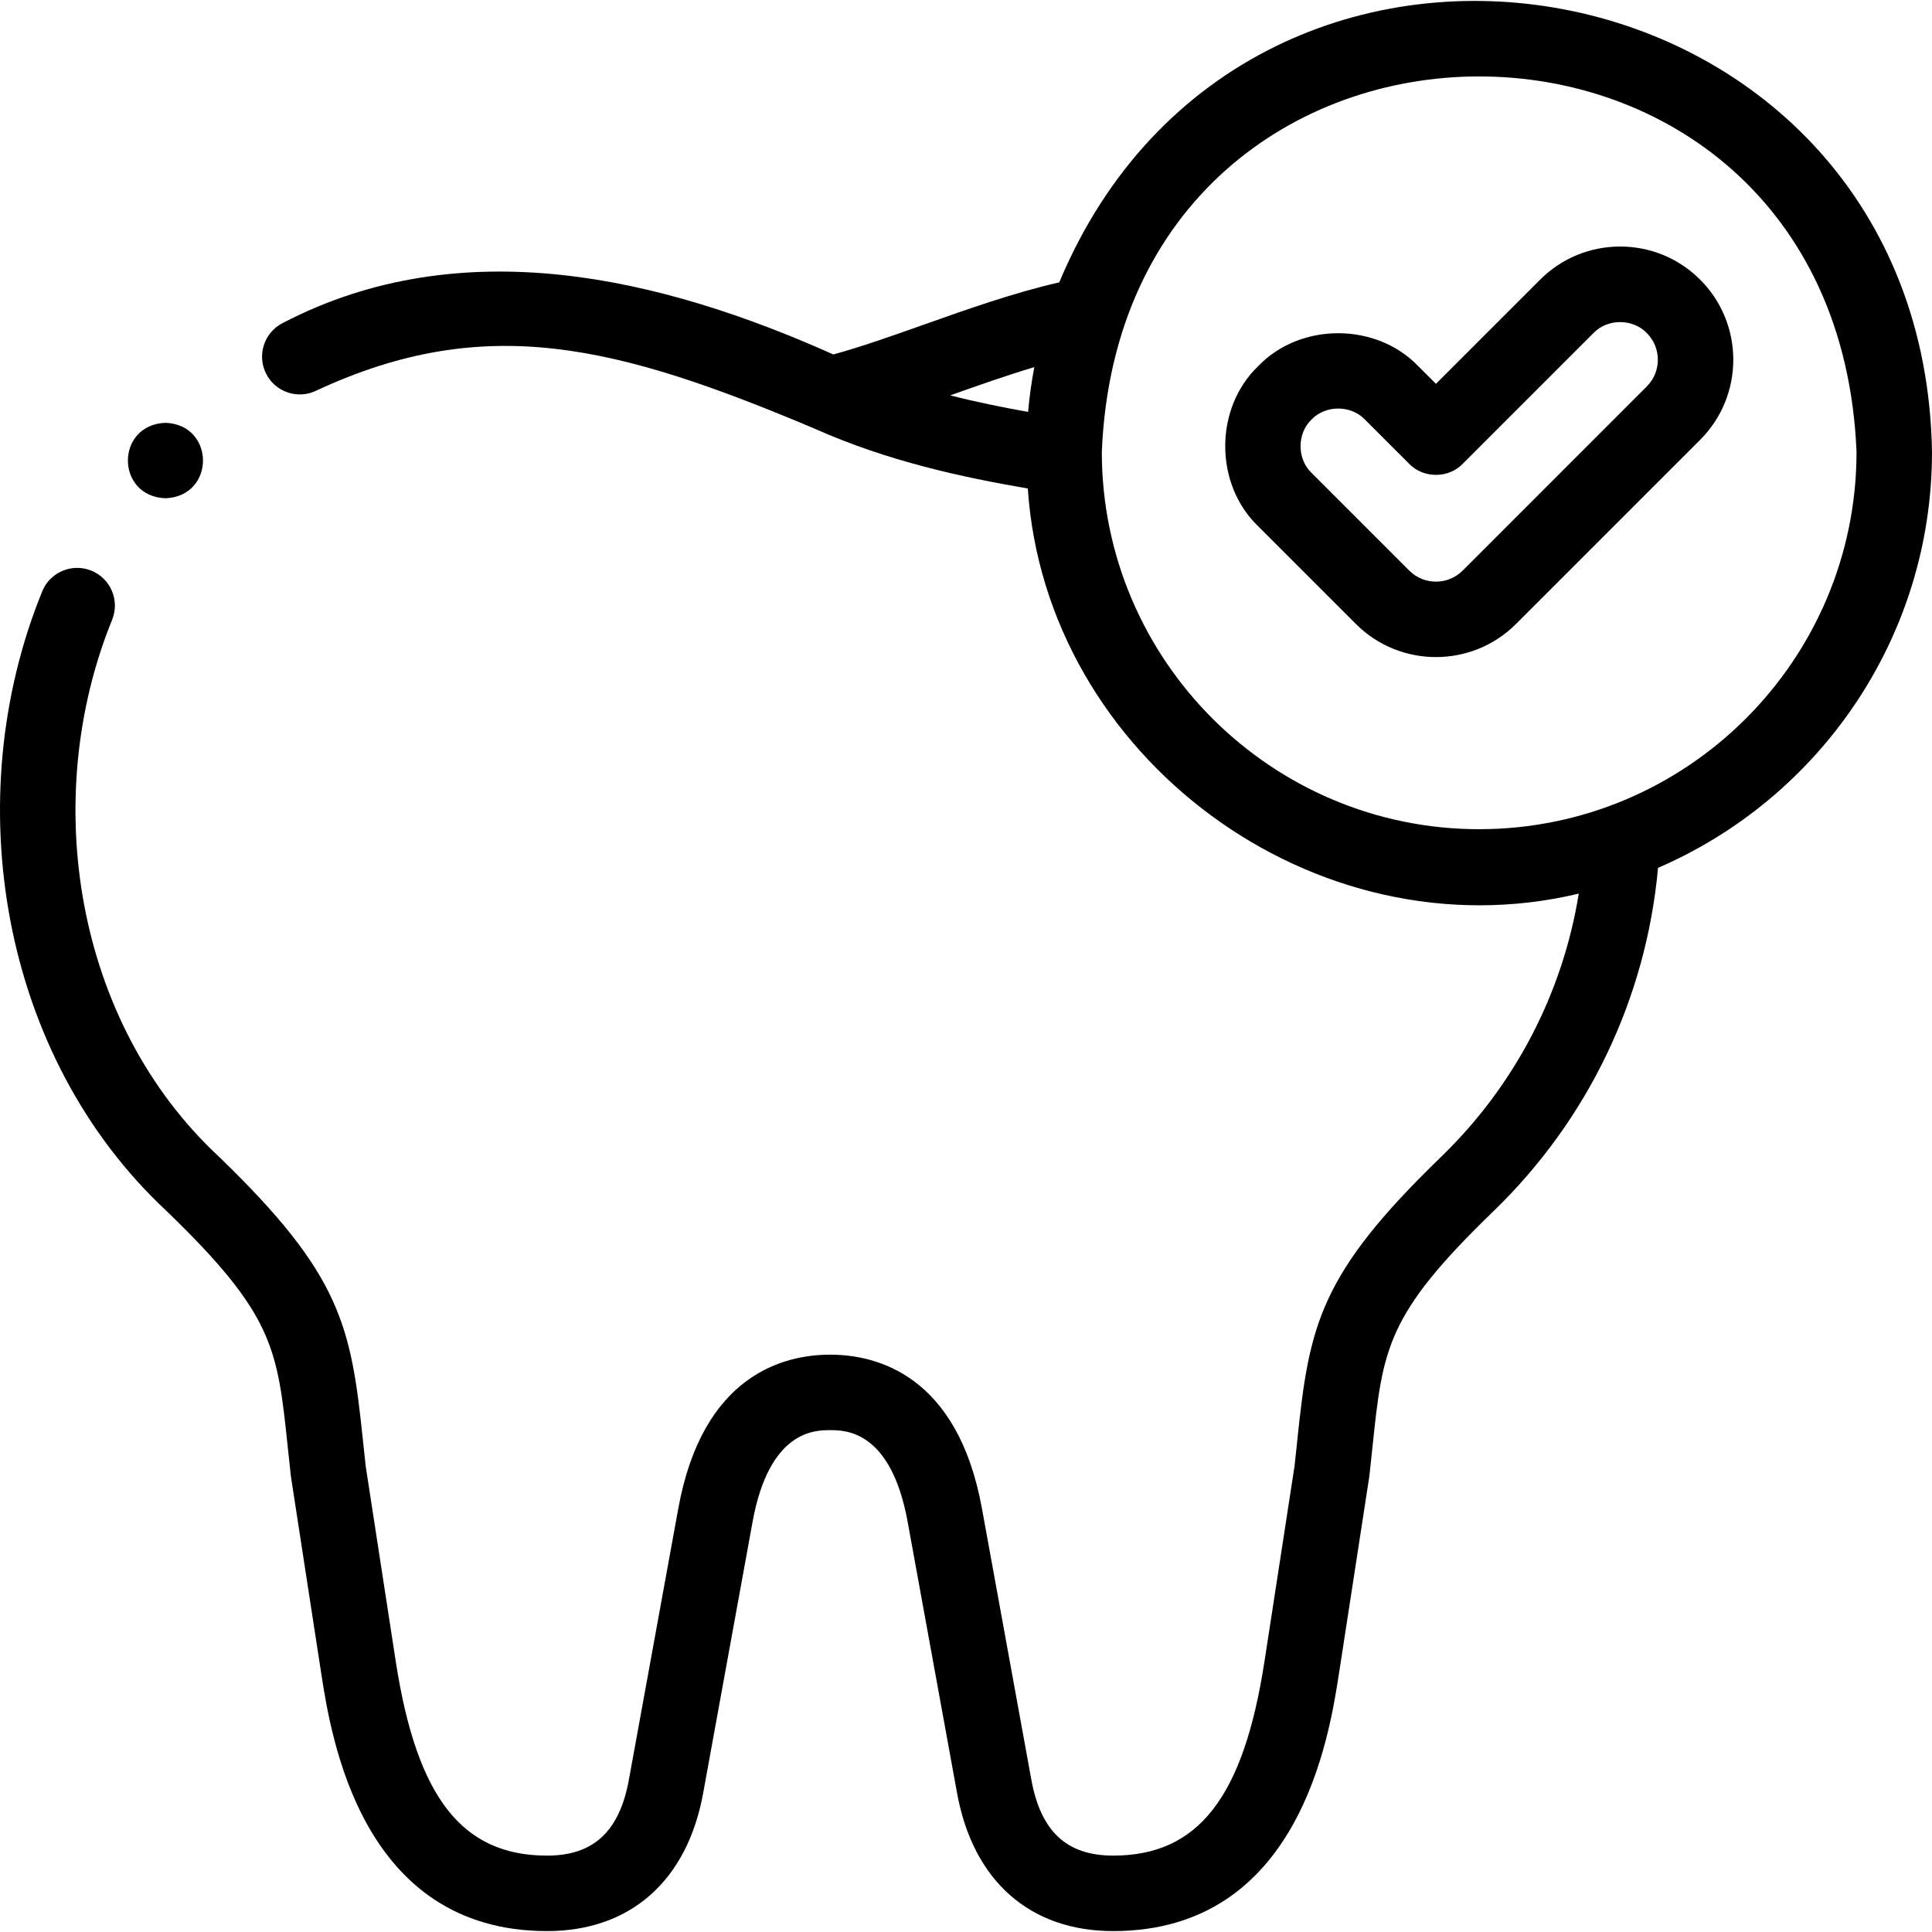
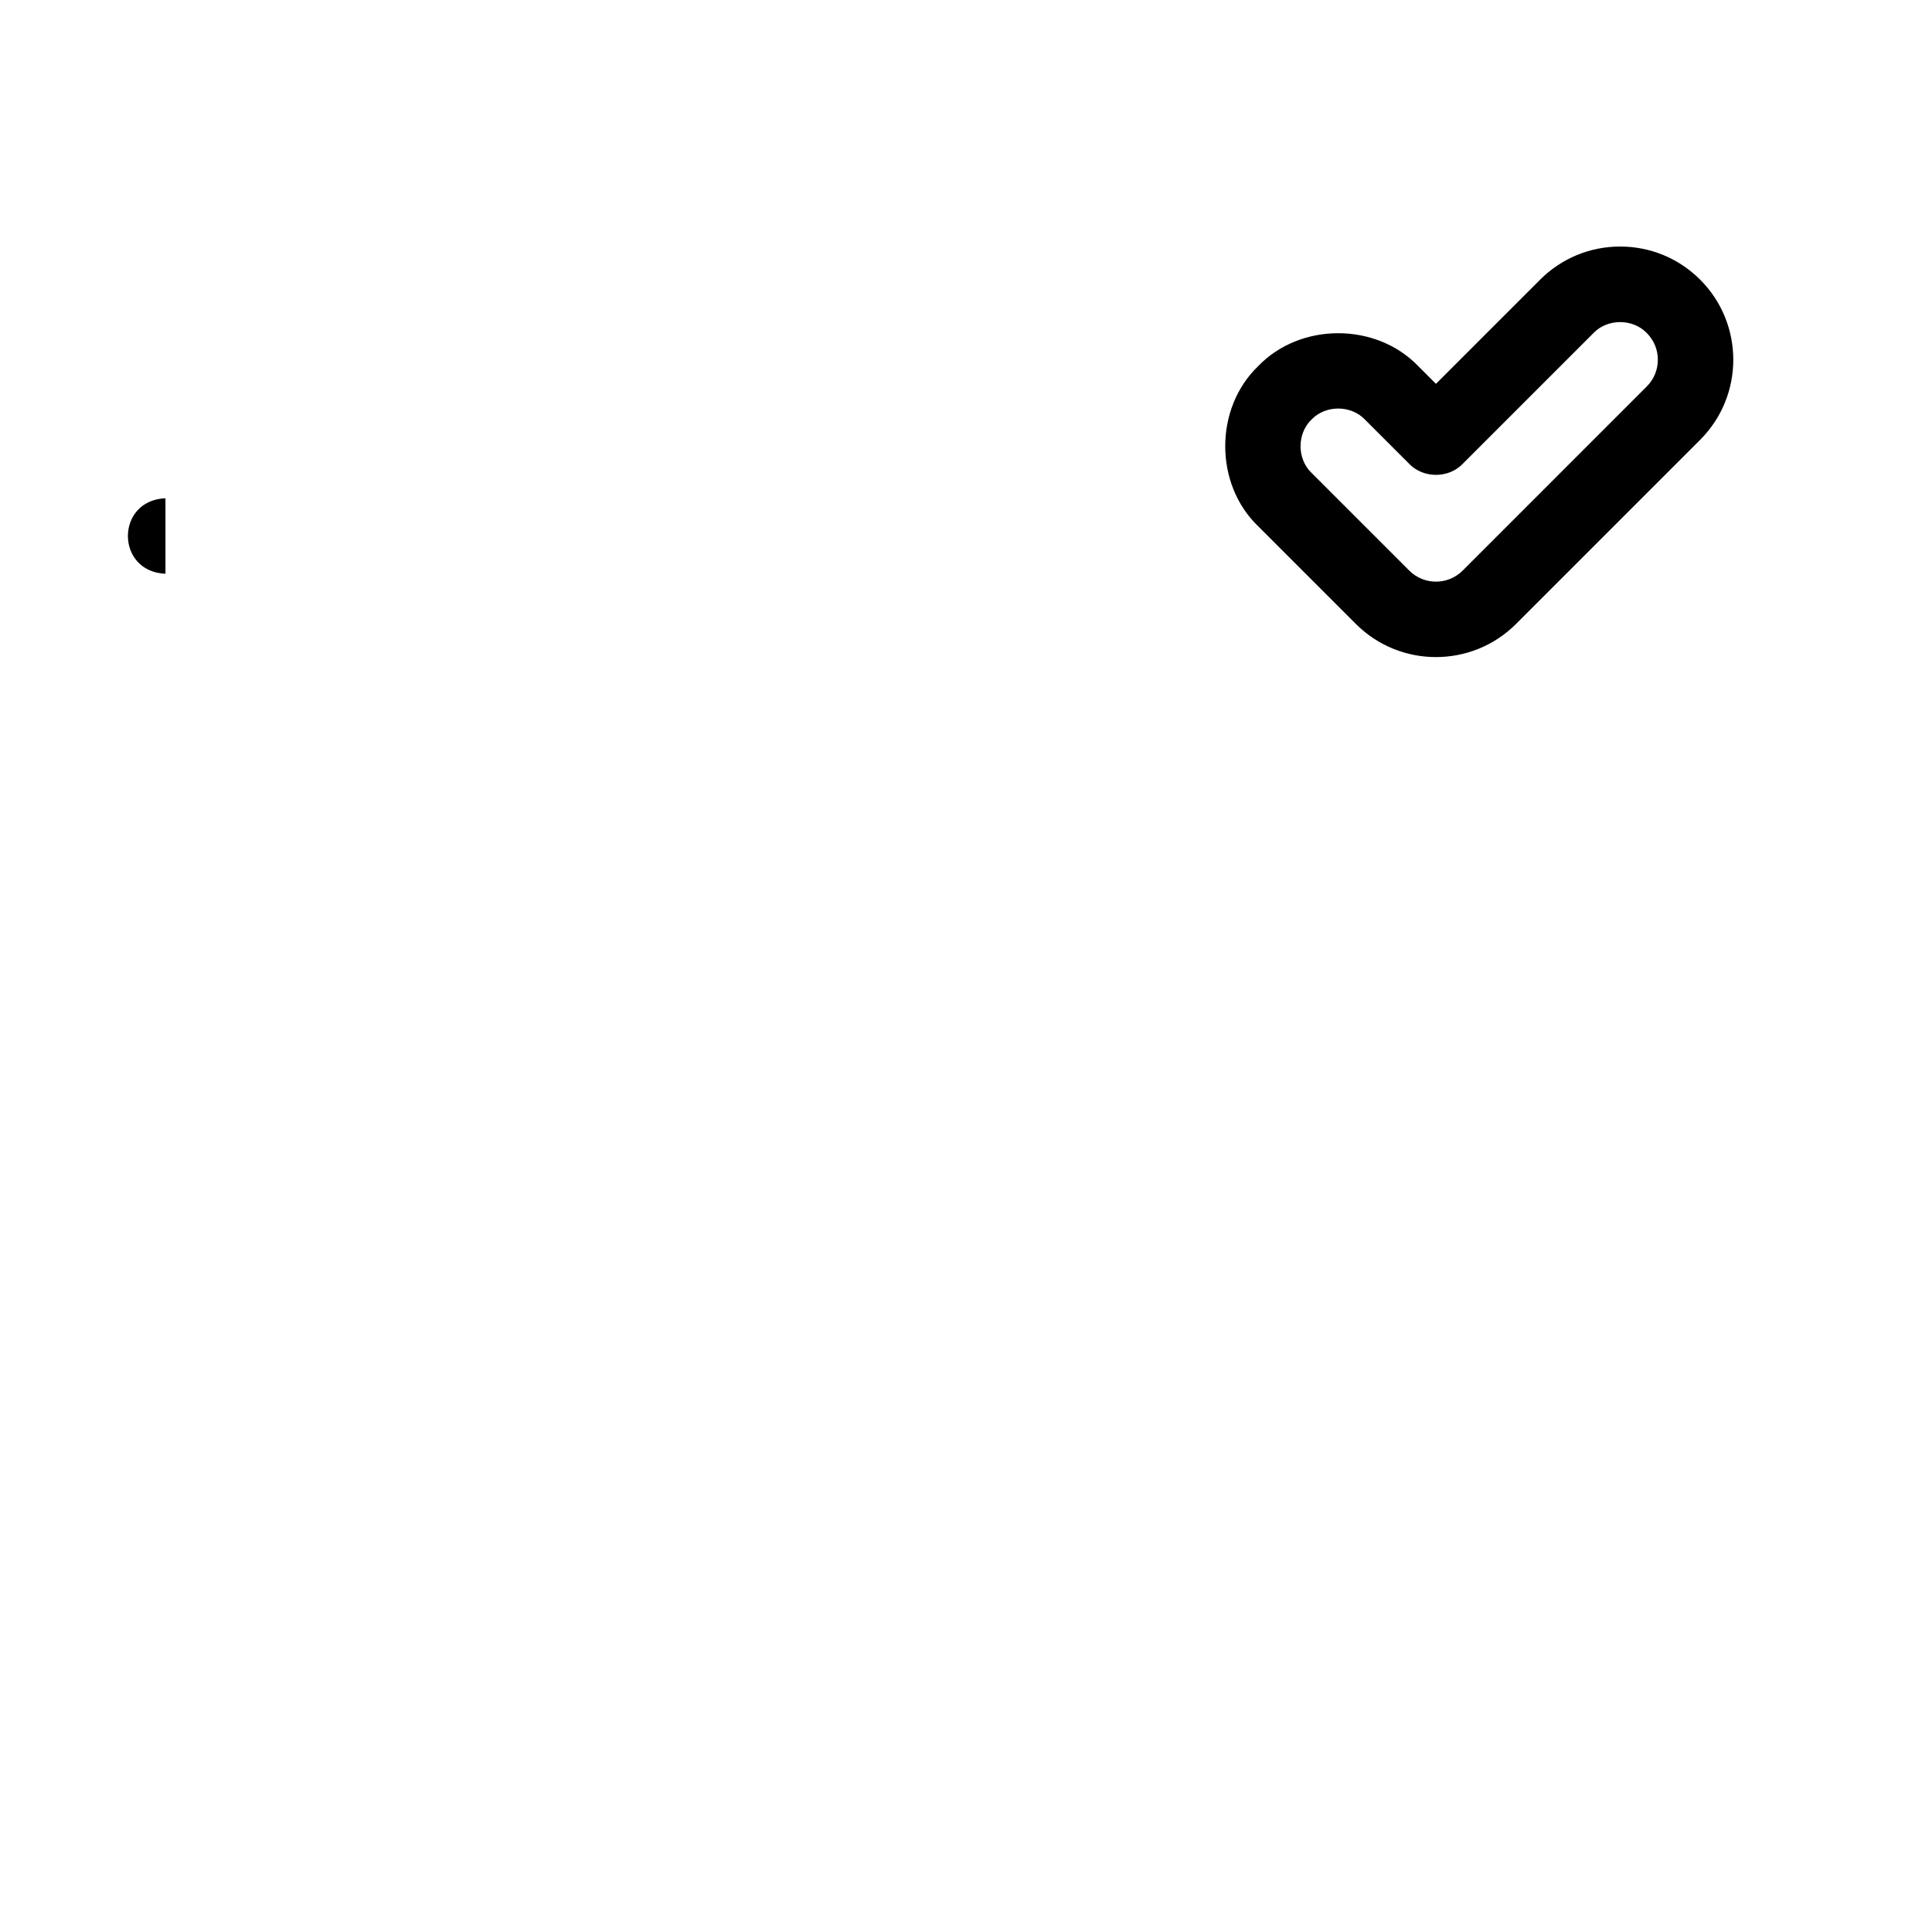
<svg xmlns="http://www.w3.org/2000/svg" id="Layer_1" height="512" viewBox="0 0 511.985 511.985" width="512">
  <g>
    <g>
-       <path d="m511.985 119.739c-2.258-132.393-180.924-165.35-231.278-44.919-12.136 2.794-24.185 7.064-35.866 11.203-8.517 3.019-16.618 5.889-24.005 7.907-45.509-20.372-98.414-33.074-145.878-8.343-4.936 2.479-6.928 8.488-4.449 13.424 2.478 4.935 8.487 6.927 13.424 4.45 44.822-20.813 79.622-11.962 131.981 10.154 19.424 8.652 39.045 12.84 56.46 15.841 4.719 71.071 75.935 124.055 146.002 107.359-4.28 26.483-16.998 50.923-36.527 69.798-32.317 31.238-34.886 44.72-38.042 74.872-.234 2.236-.479 4.581-.753 7.052l-7.954 51.683c-5.559 36.112-17.556 51.52-40.116 51.52-12.289 0-19.177-6.396-21.678-20.129l-13.094-71.883c-6.456-35.444-27.976-40.737-40.229-40.737s-33.773 5.292-40.229 40.737l-13.093 71.884c-2.501 13.732-9.389 20.128-21.678 20.128-22.56 0-34.557-15.408-40.116-51.52l-7.957-51.684c-.274-2.472-.519-4.816-.753-7.052-3.155-30.152-5.724-43.634-38.042-74.872-38.38-35.619-47.653-95.099-28.375-142.43 2.039-5.133-.469-10.947-5.602-12.985-5.131-2.04-10.947.469-12.985 5.602-22.286 54.741-11.128 123.079 33.064 164.194 28.371 27.424 29.298 36.281 32.049 62.573.245 2.339.502 4.795.79 7.389.016.139.034.278.055.417l7.988 51.892c2.607 16.937 10.542 68.477 59.884 68.477 22.051 0 37.125-13.32 41.354-36.545l13.094-71.883c4.43-24.321 16.565-24.321 20.553-24.321s16.123 0 20.552 24.321l13.093 71.883c4.23 23.225 19.304 36.545 41.355 36.545 49.342 0 57.276-51.541 59.883-68.477l7.988-51.892c.021-.139.04-.278.055-.417.288-2.594.545-5.049.79-7.389 2.751-26.292 3.678-35.149 32.05-62.573 25.098-24.258 40.499-56.448 43.634-91.014 42.665-18.414 72.601-60.897 72.601-110.24zm-237.893-22.454c-.74 3.896-1.292 7.858-1.645 11.877-6.655-1.194-13.595-2.594-20.645-4.386 7.356-2.608 14.863-5.263 22.29-7.491zm117.893 122.454c-55.14 0-100-44.86-100-100 5.493-132.664 194.528-132.625 200.001.001-.001 55.139-44.86 99.999-100.001 99.999z" />
      <path d="m429.341 65.334c-8.013 0-15.546 3.121-21.212 8.787l-27.6 27.6-4.69-4.69c-11.166-11.637-31.258-11.637-42.423 0-11.638 11.166-11.637 31.258 0 42.424l25.902 25.902c11.696 11.696 30.727 11.694 42.424 0l48.812-48.812c11.696-11.696 11.696-30.728 0-42.424-5.667-5.666-13.2-8.787-21.213-8.787zm7.07 37.068-48.811 48.812c-3.899 3.898-10.241 3.897-14.139 0l-25.902-25.902c-3.879-3.721-3.878-10.418 0-14.139 3.721-3.879 10.418-3.878 14.139 0l11.761 11.761c3.724 3.873 10.419 3.873 14.143 0l34.671-34.671c3.721-3.879 10.418-3.878 14.139 0 3.897 3.898 3.897 10.241-.001 14.139z" />
-       <path d="m43.845 132.043c13.268-.528 13.258-19.477 0-20h-.007c-13.268.53-13.25 19.479.007 20z" />
+       <path d="m43.845 132.043h-.007c-13.268.53-13.25 19.479.007 20z" />
    </g>
  </g>
</svg>